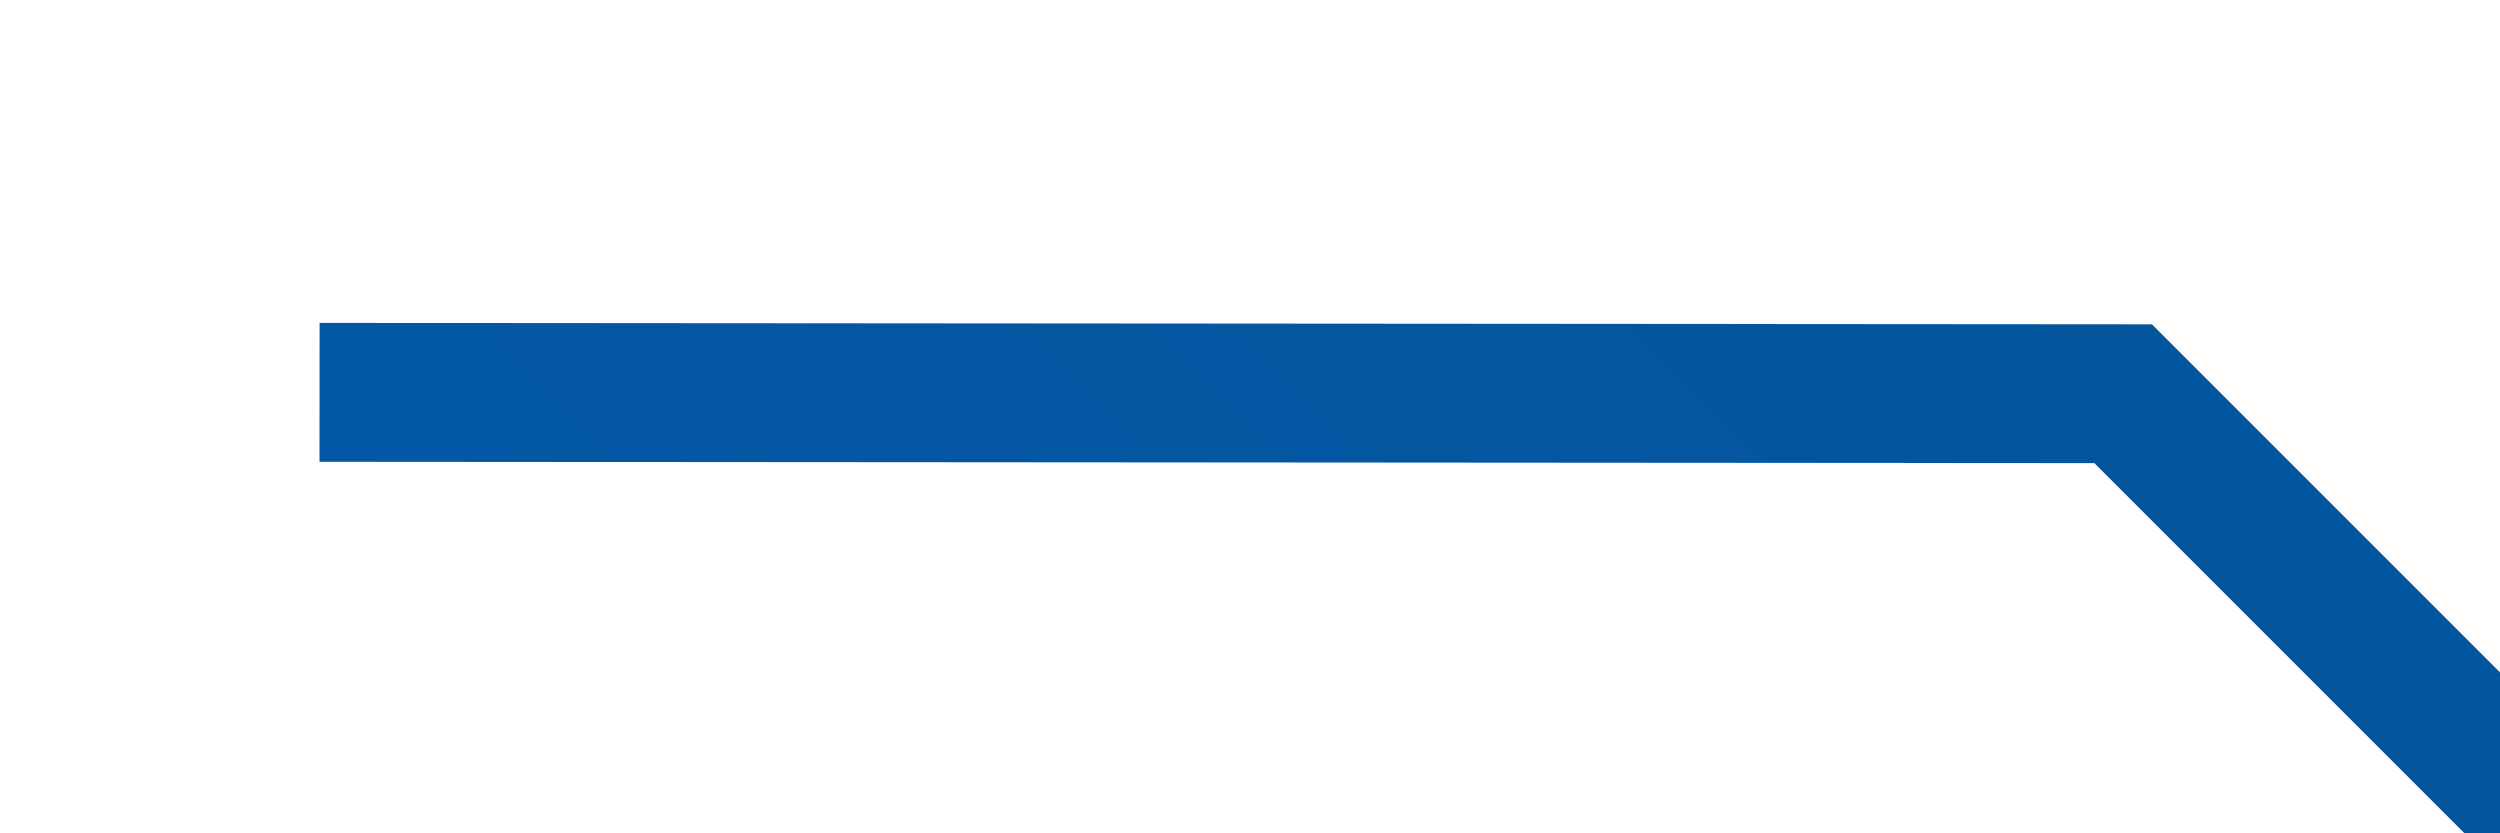
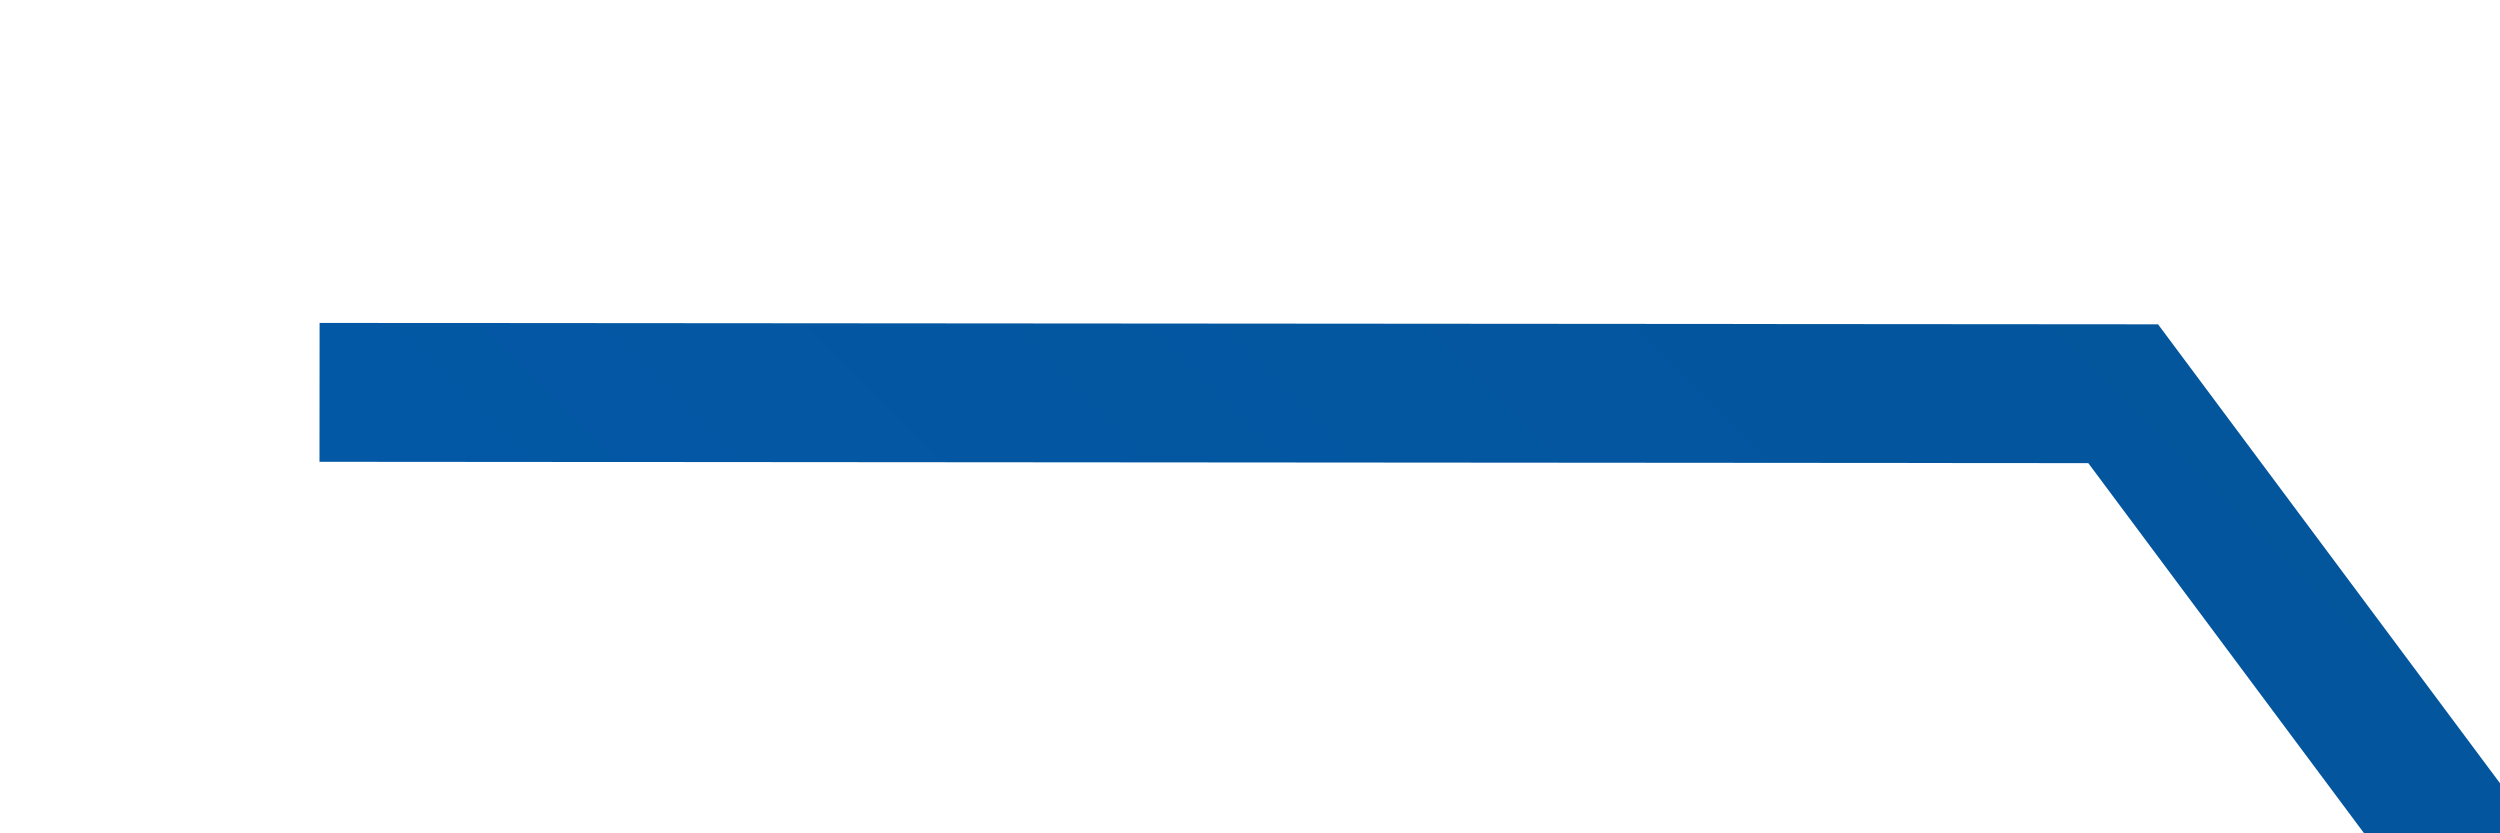
<svg xmlns="http://www.w3.org/2000/svg" version="1.1" width="18px" height="6px" preserveAspectRatio="xMinYMid meet" viewBox="986 413  18 4">
  <defs>
    <linearGradient gradientUnits="userSpaceOnUse" x1="187.5" y1="0" x2="187.5" y2="75" id="LinearGradient10800">
      <stop id="Stop10801" stop-color="#03559c" offset="0" />
      <stop id="Stop10802" stop-color="#056be3" offset="1" />
    </linearGradient>
  </defs>
  <g transform="matrix(0.707 0.707 -0.707 0.707 584.878 -582.021 )">
-     <path d="M 4.289 9.677  L 13.48 0.5  L 374.5 0.5  L 374.5 53.226  L 351.307 74.5  L 0.919 74.5  " stroke-width="1" stroke="url(#LinearGradient10800)" fill="none" transform="matrix(1 0 0 1 986 410 )" />
+     <path d="M 4.289 9.677  L 13.48 0.5  L 374.5 53.226  L 351.307 74.5  L 0.919 74.5  " stroke-width="1" stroke="url(#LinearGradient10800)" fill="none" transform="matrix(1 0 0 1 986 410 )" />
  </g>
</svg>